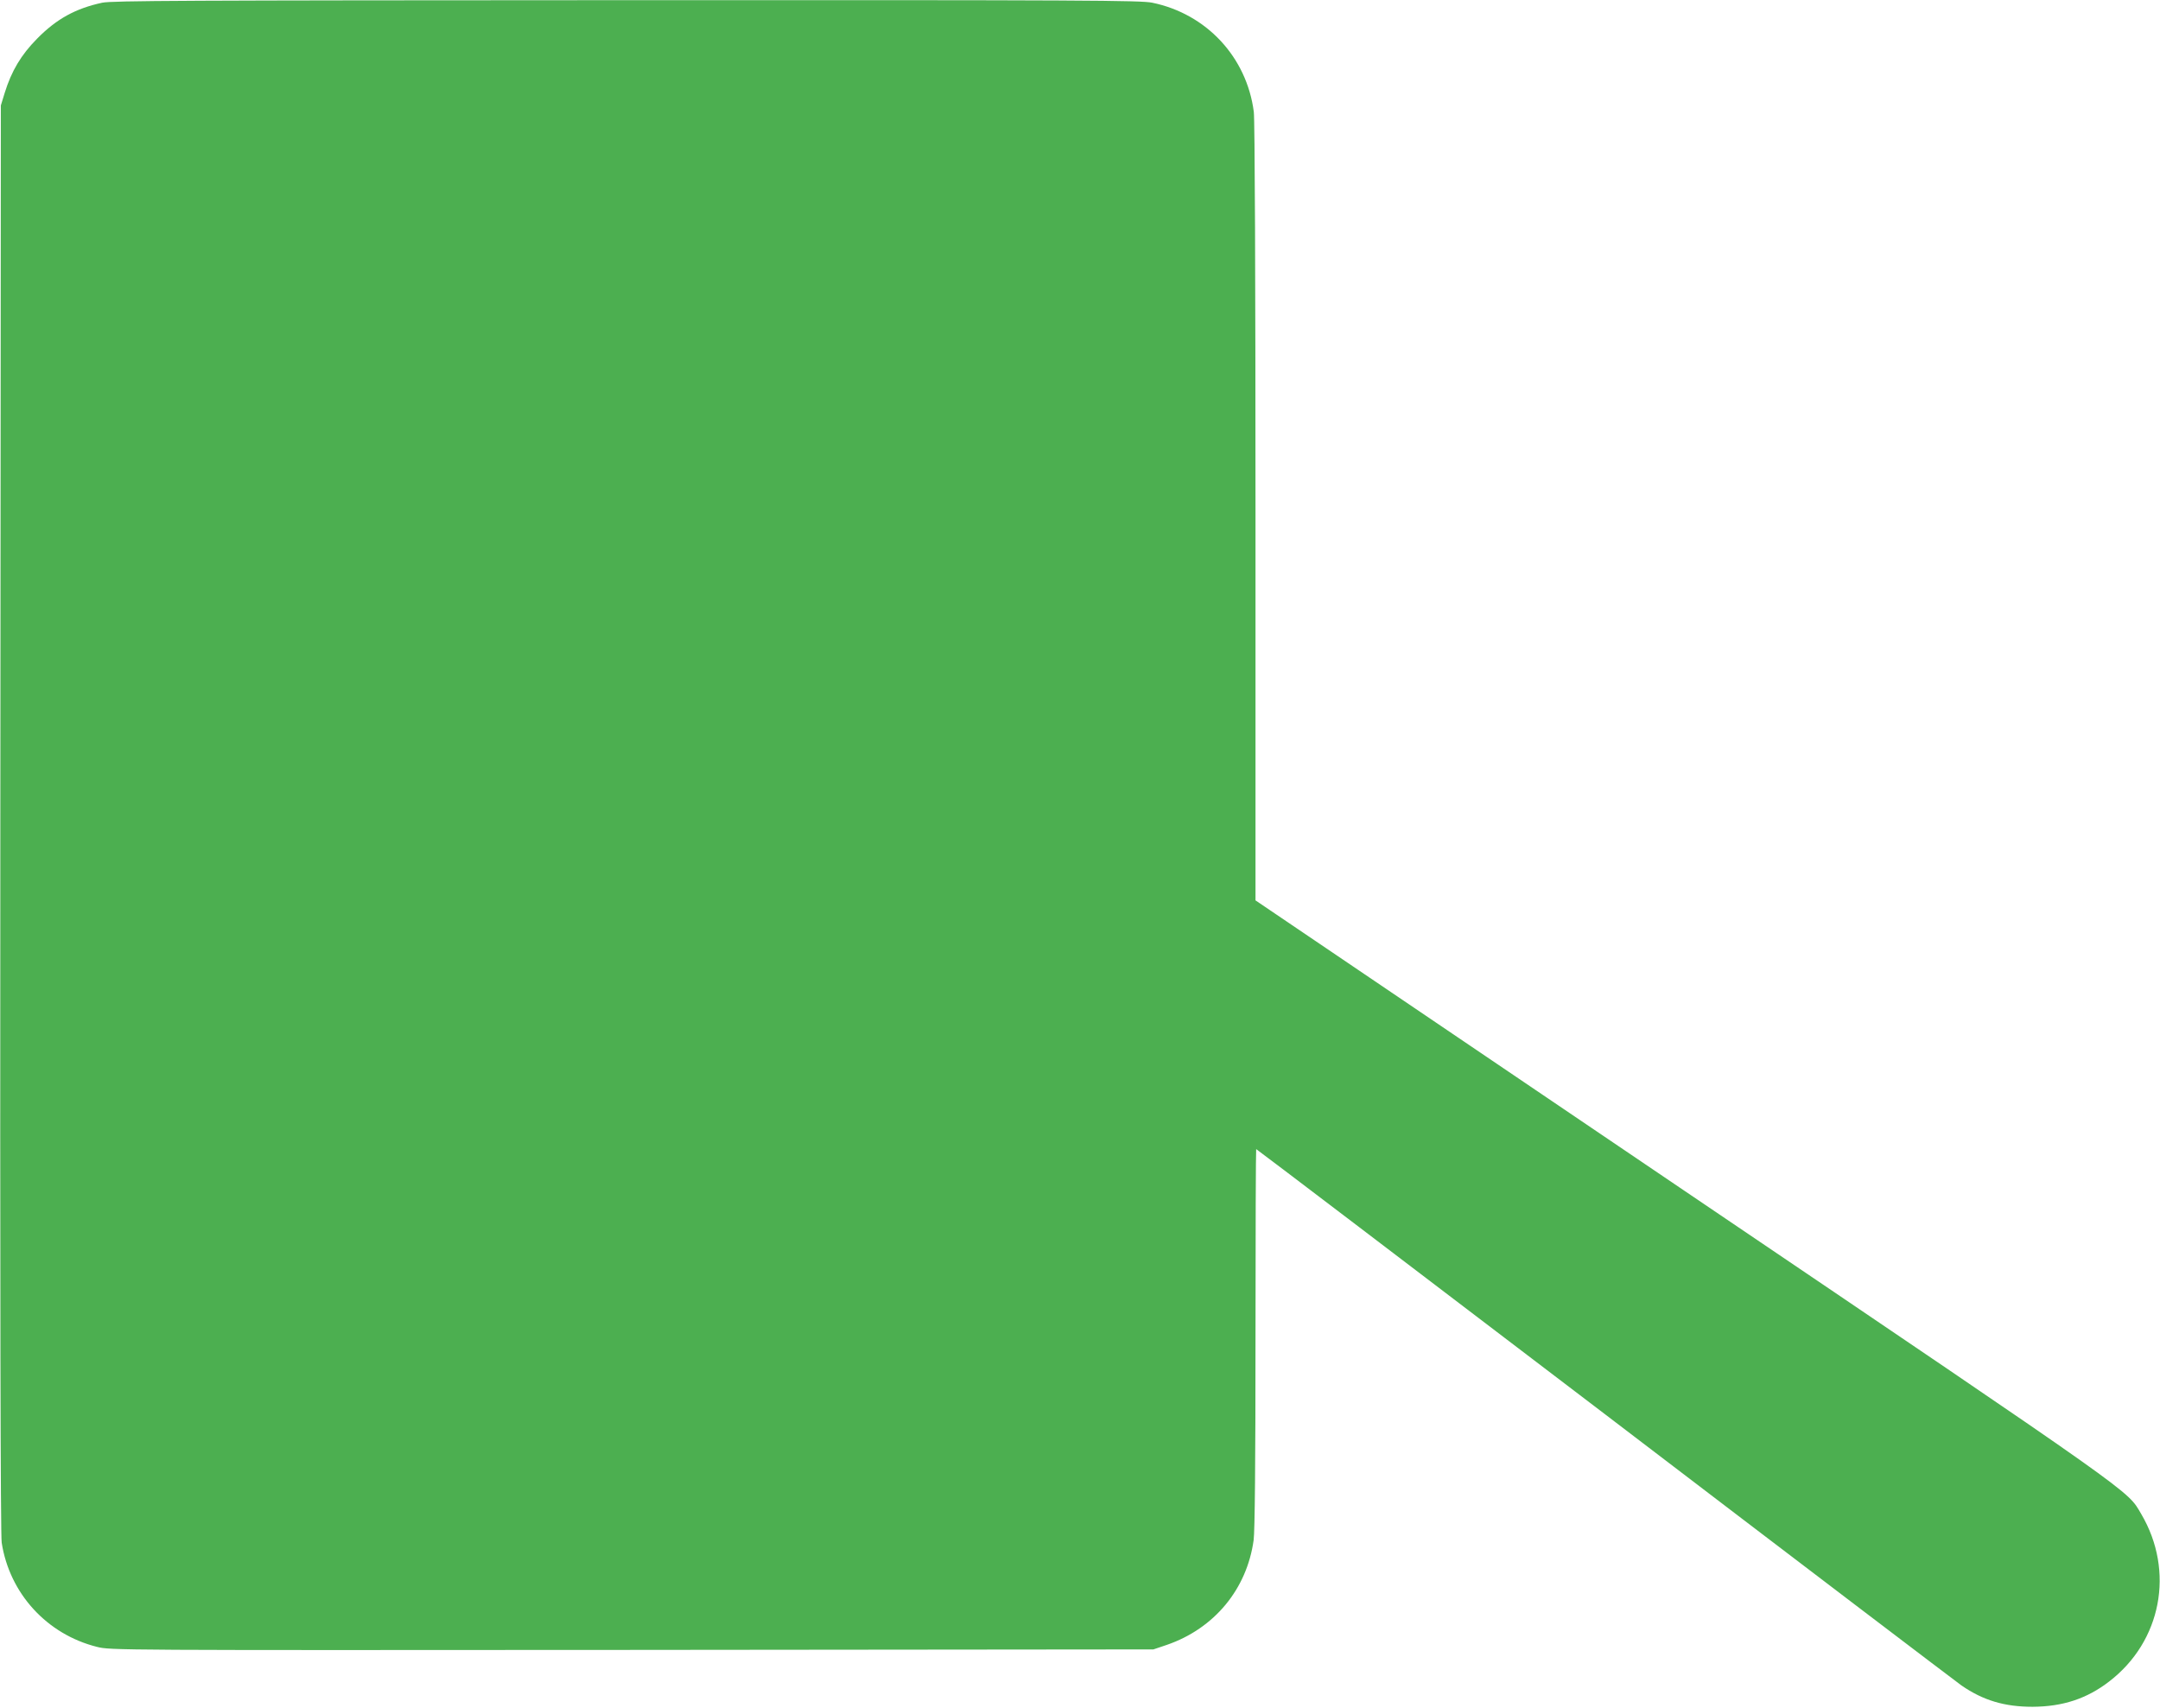
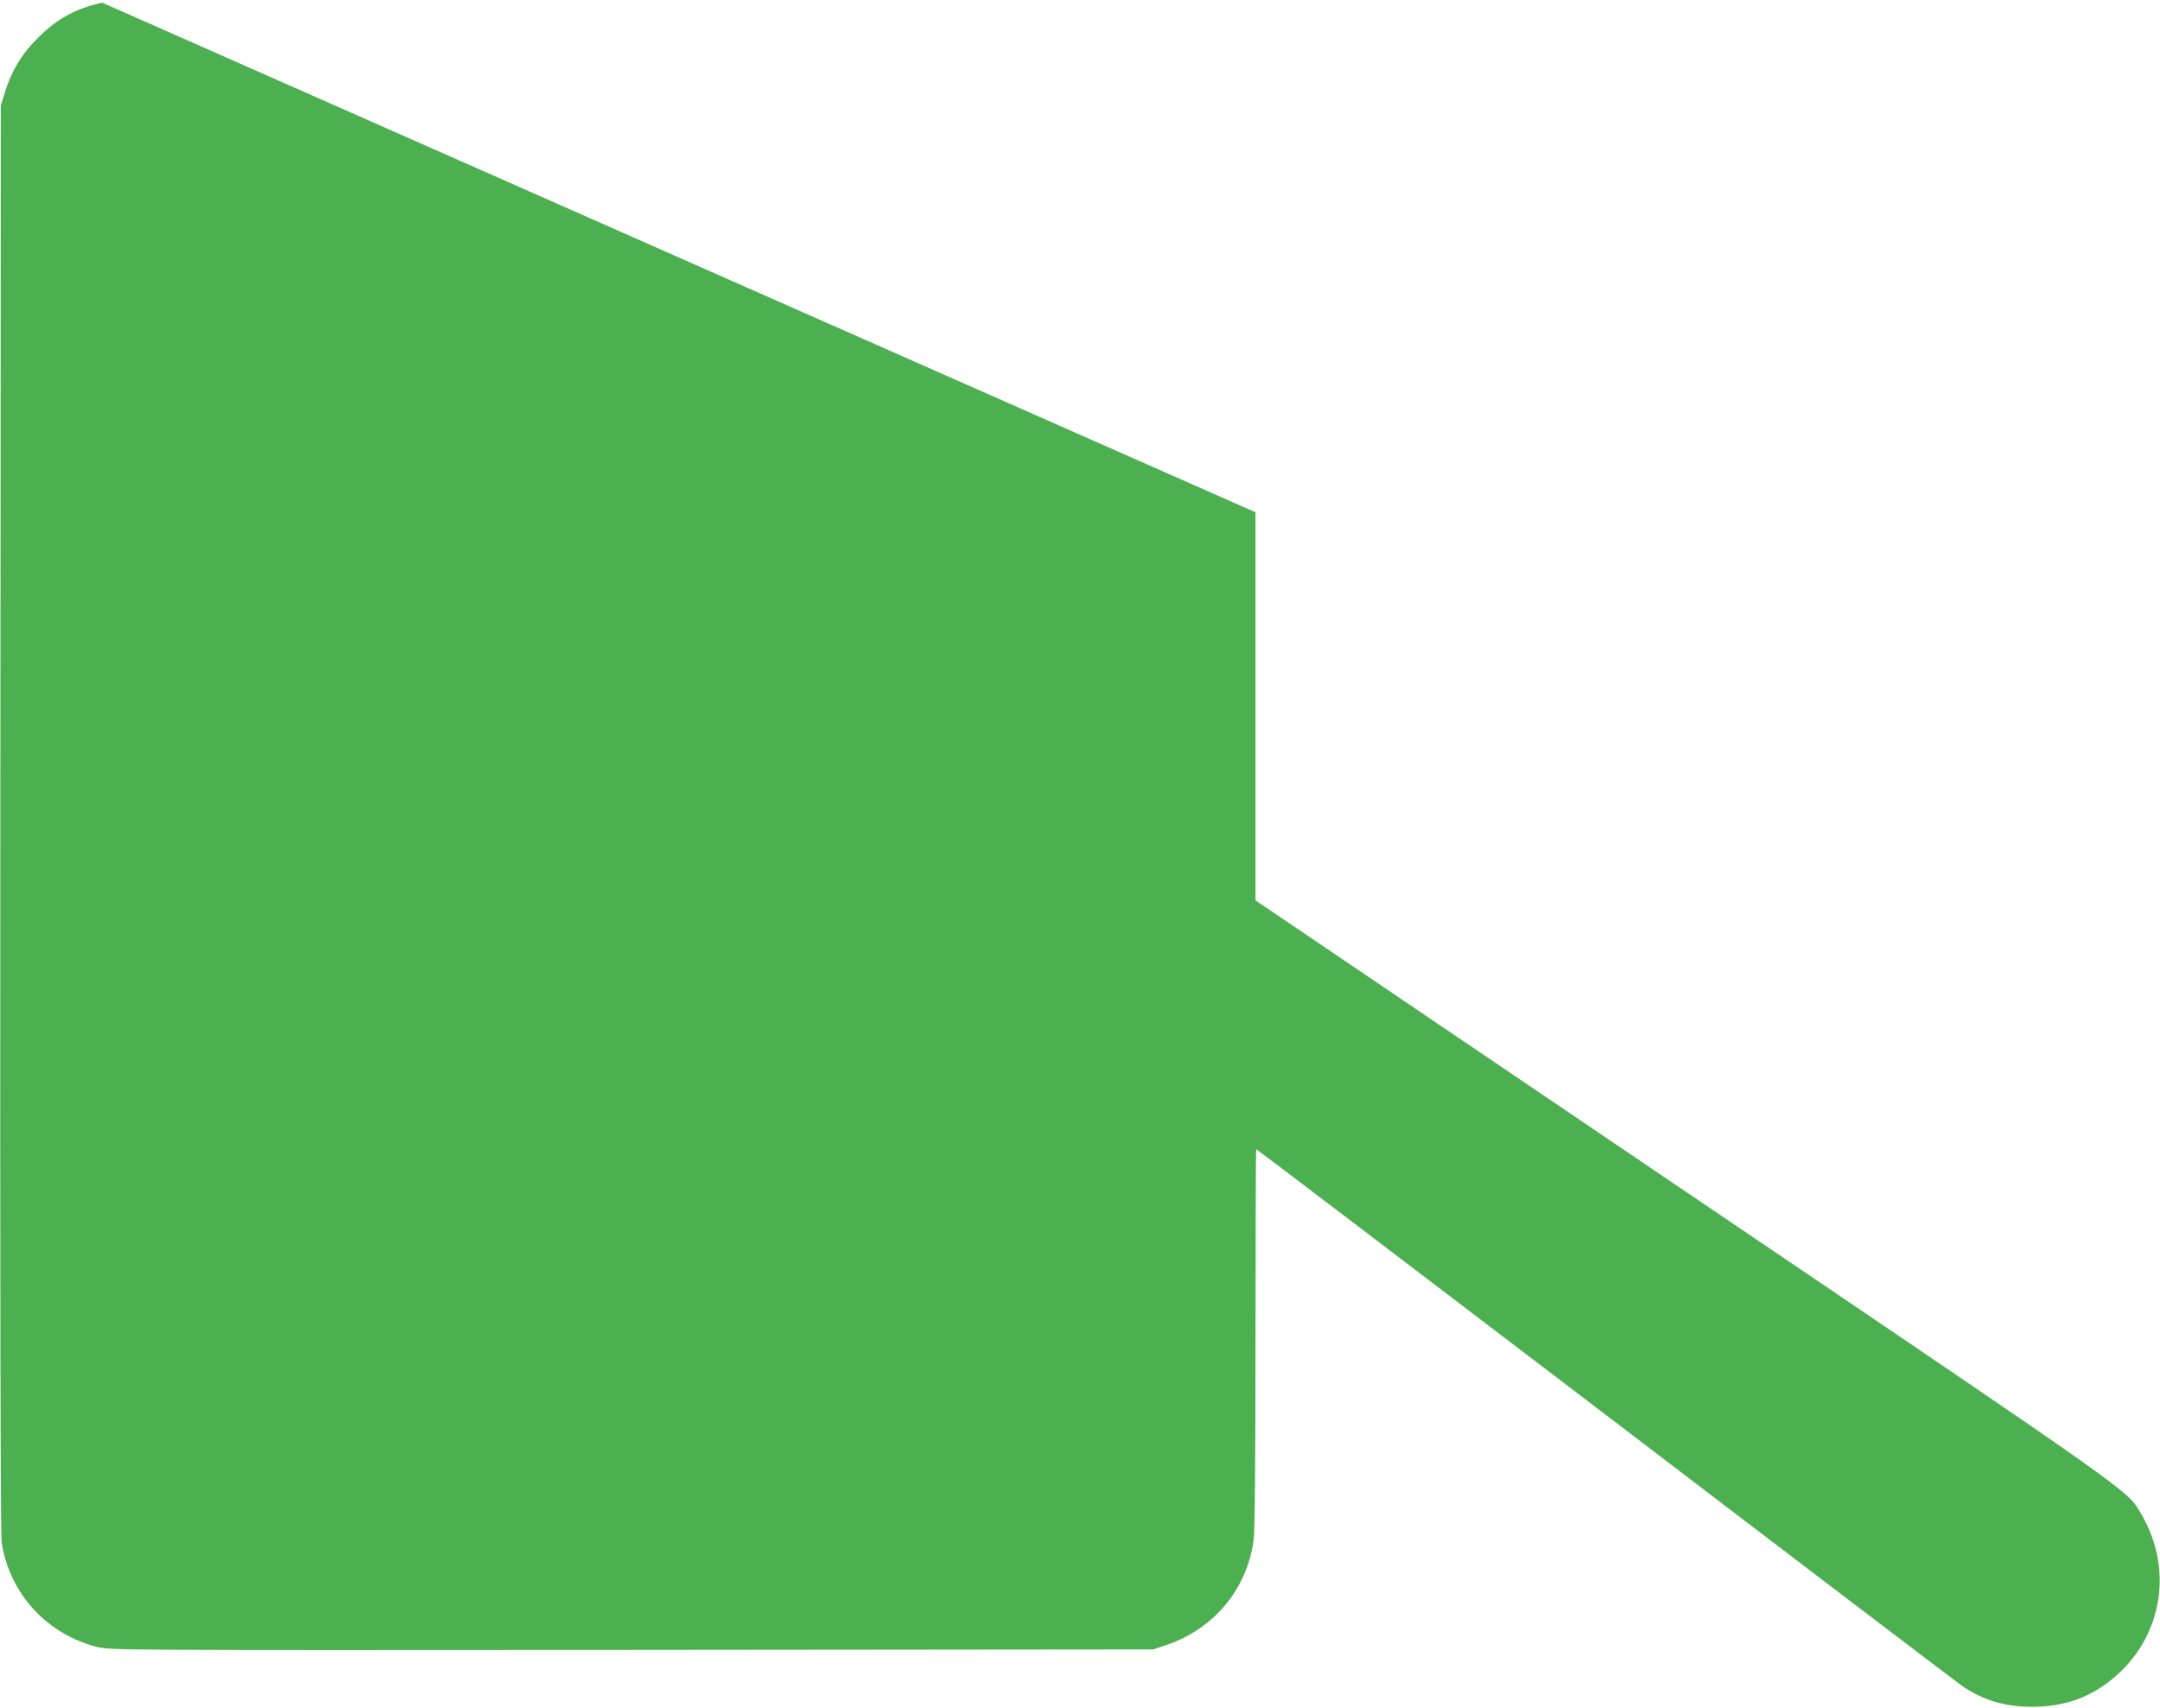
<svg xmlns="http://www.w3.org/2000/svg" version="1.0" width="1280pt" height="1012pt" viewBox="0 0 1280 1012" preserveAspectRatio="xMidYMid meet">
  <g transform="translate(0,1012) scale(0.1,-0.1)" fill="#4caf50" stroke="none">
-     <path d="M606 10104 c-158 -34 -271 -96 -386 -213 -95 -96 -152 -192 -192 -321 l-23 -75 -3 -4225 c-2 -2860 1 -4247 8 -4292 46 -301 268 -544 565 -618 79 -20 107 -20 3170 -18 l3090 3 80 27 c281 97 474 330 514 621 7 53 11 448 11 1198 0 615 2 1119 4 1119 3 0 935 -709 2072 -1575 1136 -867 2085 -1588 2108 -1604 128 -88 254 -126 421 -126 179 1 322 48 454 150 310 238 389 654 190 992 -86 145 12 76 -2716 1922 l-2533 1715 0 2300 c0 1376 -4 2330 -10 2373 -42 325 -281 581 -602 647 -69 14 -383 16 -3115 15 -2642 -1 -3047 -3 -3107 -15z" />
+     <path d="M606 10104 c-158 -34 -271 -96 -386 -213 -95 -96 -152 -192 -192 -321 l-23 -75 -3 -4225 c-2 -2860 1 -4247 8 -4292 46 -301 268 -544 565 -618 79 -20 107 -20 3170 -18 l3090 3 80 27 c281 97 474 330 514 621 7 53 11 448 11 1198 0 615 2 1119 4 1119 3 0 935 -709 2072 -1575 1136 -867 2085 -1588 2108 -1604 128 -88 254 -126 421 -126 179 1 322 48 454 150 310 238 389 654 190 992 -86 145 12 76 -2716 1922 l-2533 1715 0 2300 z" />
  </g>
</svg>